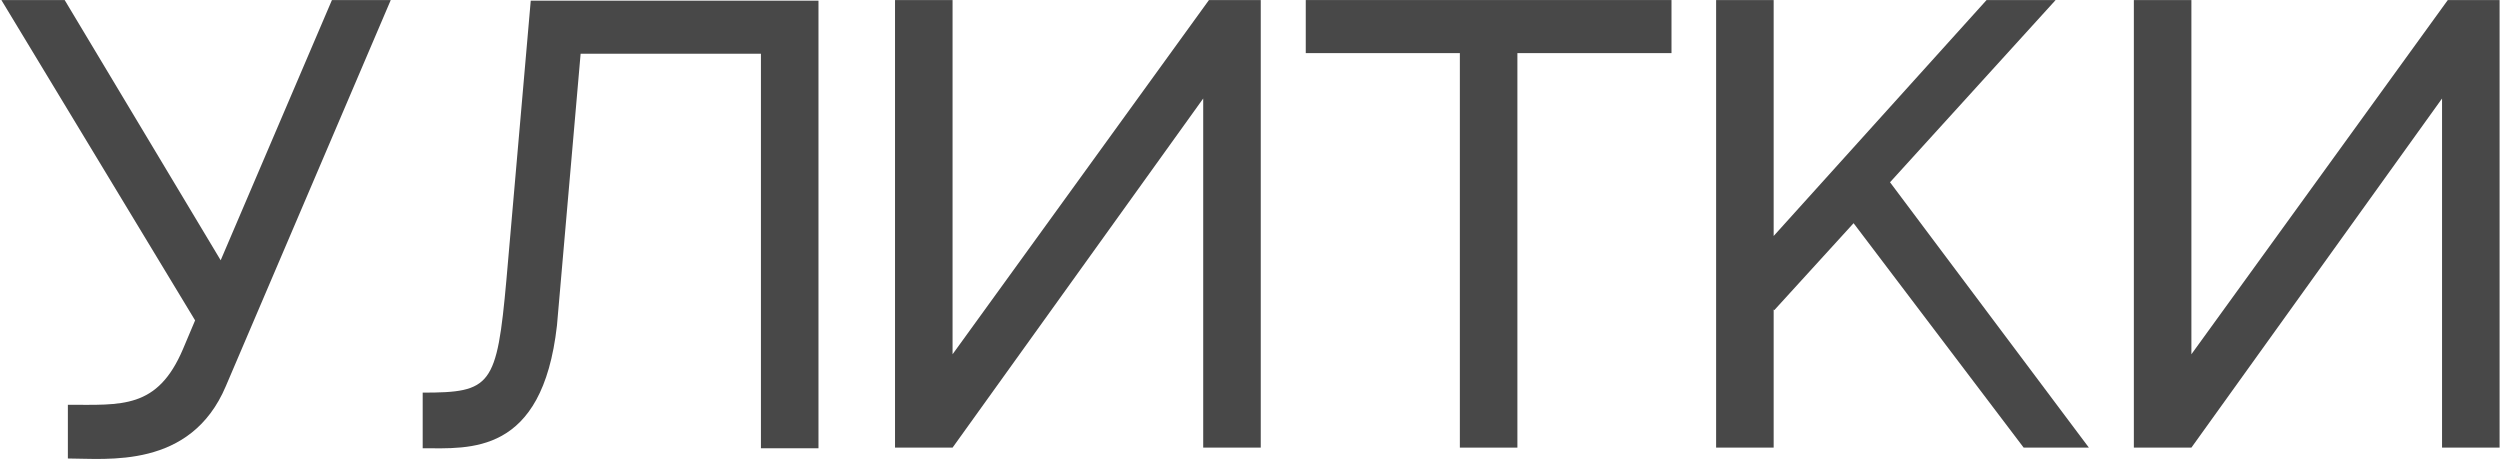
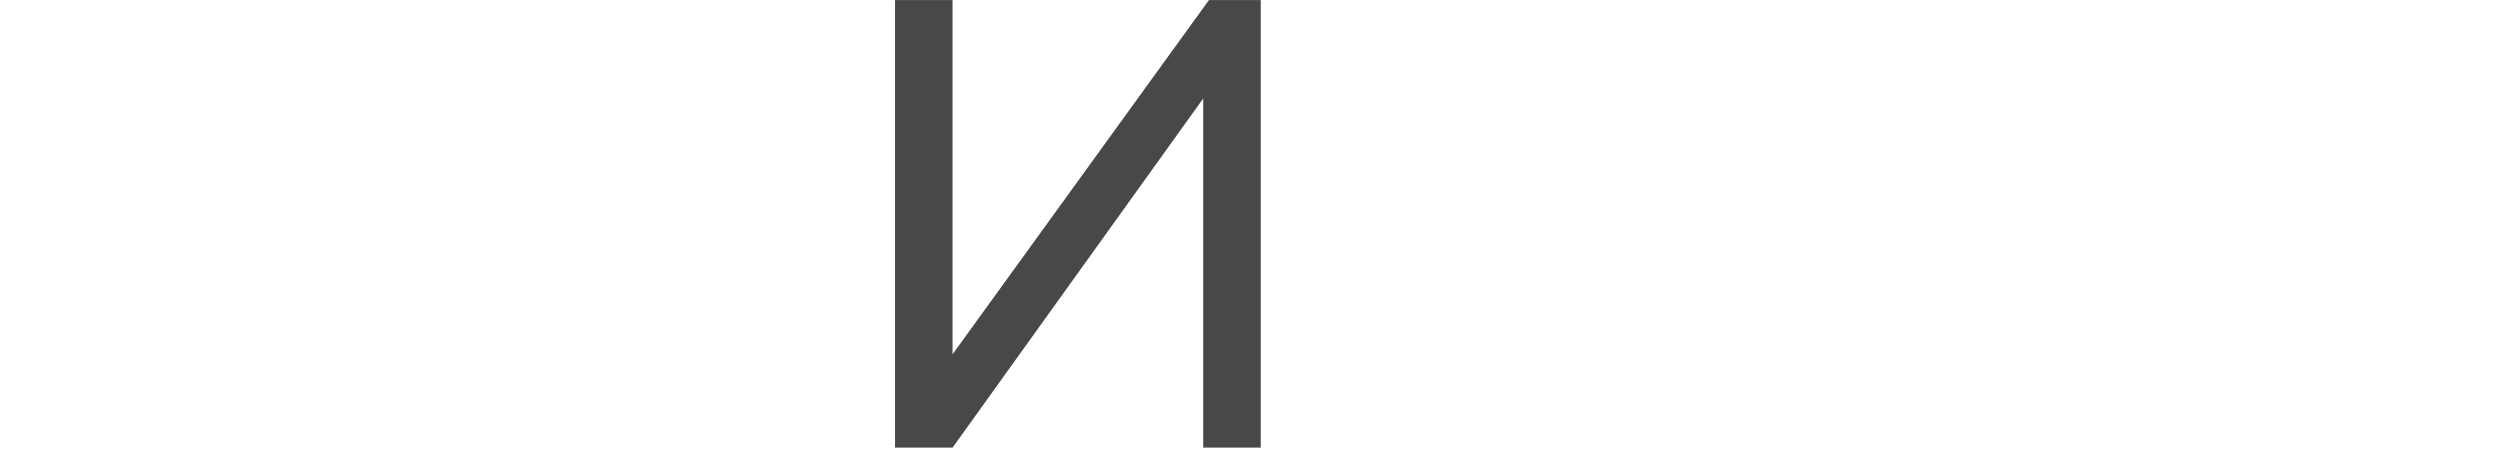
<svg xmlns="http://www.w3.org/2000/svg" width="600" height="111" viewBox="0 0 600 111" fill="none">
-   <path d="M599.901 0.01V107.428H586.09V23.642L525.936 107.428H512.125V0.01L525.936 0.01V85.024L587.472 0.01L599.901 0.01Z" fill="#484848" />
-   <path d="M411.867 0.01L425.678 0.01V56.635L476.779 0.01L493.352 0.01L453.607 43.745L501.332 107.428H485.679L444.86 53.566L425.832 74.436L425.678 74.282V107.428H411.867V0.01Z" fill="#484848" />
-   <path d="M401.159 0.01V12.747H364.176V107.428H350.366V12.747L313.383 12.747V0.01L401.159 0.01Z" fill="#484848" />
  <path d="M302.581 0.01V107.428H288.77V23.642L228.616 107.428H214.805V0.01L228.616 0.01V85.024L290.151 0.01L302.581 0.01Z" fill="#484848" />
-   <path d="M127.379 0.162L196.434 0.162V107.581H182.623V12.899H139.349L133.671 78.117C130.141 109.422 112.648 107.581 101.445 107.581V94.23C117.865 94.23 119.246 92.696 121.548 67.069L127.379 0.162Z" fill="#484848" />
-   <path d="M79.665 0.01L93.782 0.01L54.191 92.697C45.751 112.646 25.648 110.037 16.288 110.037V97.147C29.178 97.147 37.771 98.221 43.909 83.796L46.825 76.891L0.328 0.01L15.52 0.01L52.963 62.466L79.665 0.01Z" fill="#484848" />
</svg>